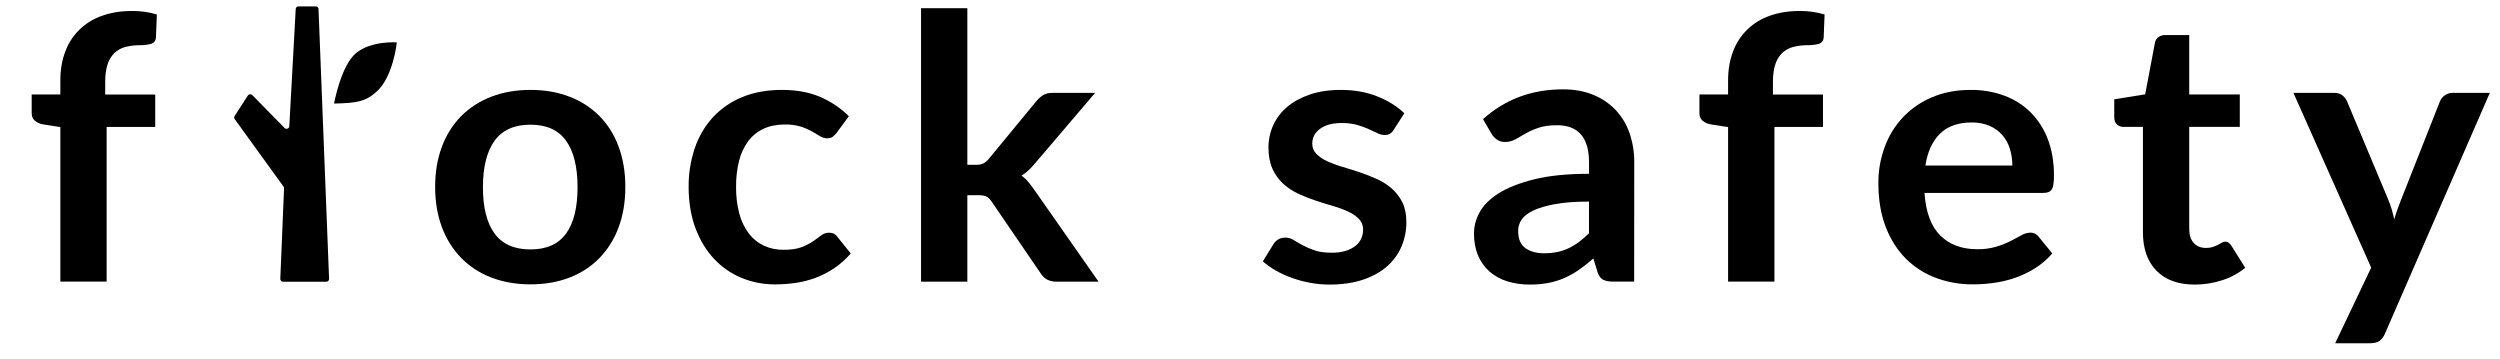
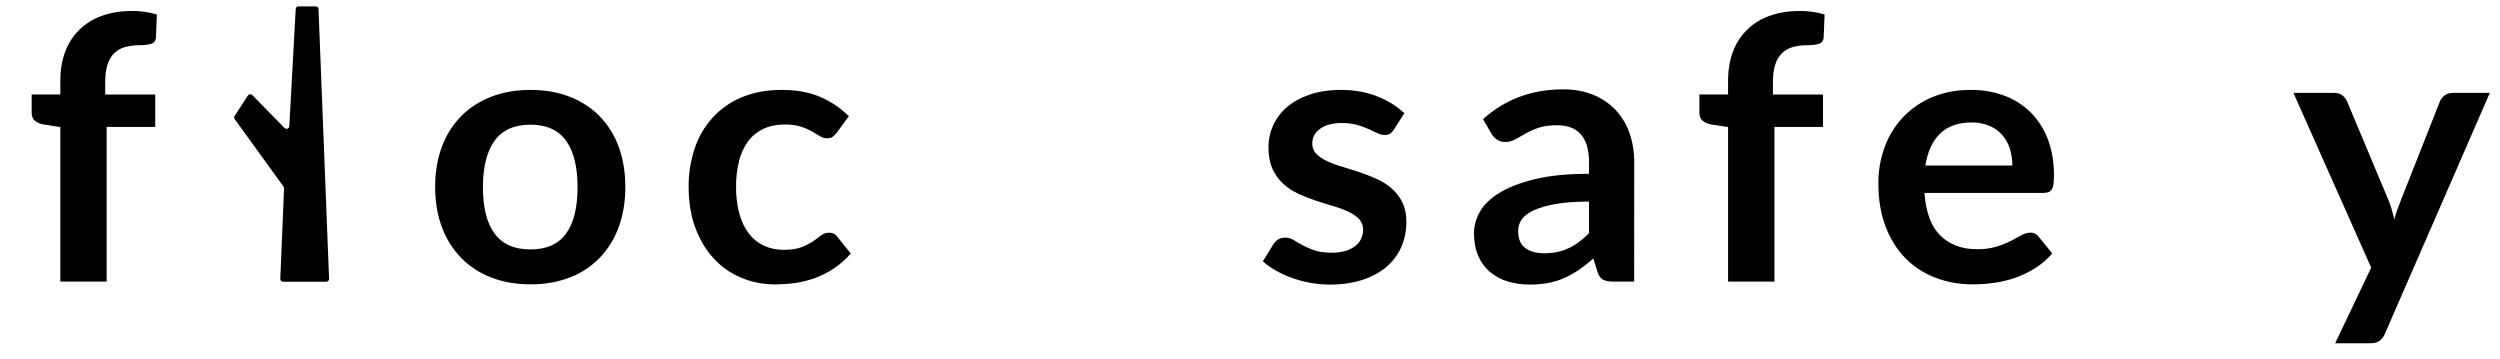
<svg xmlns="http://www.w3.org/2000/svg" width="188" height="27" viewBox="0 0 188 27" fill="none">
  <g clip-path="url(#clip0_1420_2)">
    <path d="M21.756 9.488L22.238 0.673C22.241 0.62 22.264 0.571 22.302 0.535C22.341 0.499 22.392 0.479 22.446 0.479H23.743C23.798 0.479 23.85 0.5 23.889 0.537C23.928 0.574 23.95 0.625 23.952 0.679L24.747 20.971C24.748 20.999 24.743 21.026 24.733 21.052C24.723 21.078 24.708 21.101 24.688 21.121C24.669 21.141 24.646 21.157 24.62 21.168C24.594 21.178 24.566 21.184 24.538 21.184H21.286C21.258 21.184 21.23 21.178 21.204 21.168C21.178 21.157 21.155 21.141 21.136 21.121C21.116 21.101 21.101 21.078 21.091 21.052C21.081 21.026 21.077 20.998 21.078 20.971L21.361 14.16C21.363 14.115 21.349 14.07 21.322 14.034L17.648 8.955C17.624 8.921 17.61 8.882 17.609 8.841C17.608 8.8 17.619 8.76 17.642 8.726L18.641 7.18C18.658 7.154 18.681 7.132 18.708 7.116C18.735 7.099 18.765 7.089 18.796 7.086C18.828 7.083 18.86 7.087 18.889 7.097C18.919 7.108 18.946 7.125 18.968 7.147L21.4 9.625C21.428 9.654 21.465 9.673 21.505 9.681C21.544 9.69 21.586 9.686 21.624 9.672C21.662 9.657 21.694 9.632 21.718 9.599C21.741 9.567 21.755 9.528 21.756 9.488Z" fill="black" />
-     <path d="M25.121 7.787C25.121 7.787 25.637 4.928 26.78 3.987C27.922 3.047 29.84 3.187 29.84 3.187C29.84 3.187 29.582 5.83 28.254 6.952C27.487 7.606 26.927 7.751 25.121 7.787Z" fill="black" />
    <path d="M4.538 21.178V9.556L3.284 9.362C3.044 9.33 2.818 9.234 2.629 9.085C2.465 8.947 2.383 8.754 2.383 8.504V7.104H4.538V6.055C4.538 5.244 4.663 4.515 4.912 3.869C5.14 3.247 5.508 2.683 5.987 2.219C6.466 1.755 7.045 1.401 7.681 1.185C8.348 0.945 9.099 0.825 9.936 0.825C10.566 0.82 11.193 0.909 11.796 1.088L11.728 2.804C11.709 3.07 11.582 3.236 11.347 3.302C11.081 3.37 10.807 3.403 10.533 3.399C10.159 3.395 9.787 3.44 9.426 3.532C9.116 3.612 8.832 3.77 8.602 3.989C8.361 4.229 8.185 4.524 8.087 4.847C7.97 5.202 7.911 5.643 7.911 6.168V7.109H11.674V9.544H8.019V21.178H4.538Z" fill="black" />
    <path d="M39.895 6.761C40.976 6.761 41.955 6.932 42.833 7.273C43.68 7.594 44.447 8.089 45.081 8.726C45.72 9.383 46.21 10.166 46.518 11.023C46.856 11.927 47.025 12.937 47.025 14.053C47.025 15.178 46.856 16.193 46.518 17.097C46.207 17.956 45.718 18.741 45.081 19.405C44.45 20.049 43.682 20.549 42.833 20.871C41.955 21.212 40.975 21.383 39.895 21.383C38.816 21.383 37.834 21.212 36.95 20.871C36.097 20.549 35.325 20.049 34.688 19.405C34.047 18.741 33.553 17.955 33.237 17.094C32.894 16.19 32.722 15.176 32.723 14.05C32.723 12.934 32.894 11.924 33.237 11.02C33.551 10.163 34.045 9.38 34.688 8.723C35.328 8.087 36.1 7.592 36.95 7.272C37.833 6.931 38.815 6.761 39.895 6.761ZM39.895 18.757C41.098 18.757 41.988 18.36 42.566 17.567C43.143 16.773 43.432 15.611 43.432 14.08C43.432 12.549 43.143 11.383 42.566 10.58C41.988 9.777 41.098 9.376 39.895 9.376C38.673 9.376 37.772 9.78 37.19 10.587C36.608 11.394 36.317 12.558 36.316 14.08C36.316 15.603 36.608 16.762 37.19 17.56C37.773 18.358 38.674 18.757 39.895 18.757Z" fill="black" />
    <path d="M62.919 9.985C62.831 10.098 62.73 10.201 62.616 10.289C62.518 10.364 62.375 10.4 62.187 10.4C62.001 10.398 61.819 10.343 61.665 10.241C61.496 10.135 61.294 10.015 61.059 9.881C60.793 9.734 60.512 9.613 60.221 9.521C59.83 9.406 59.424 9.352 59.016 9.362C58.405 9.362 57.87 9.471 57.41 9.687C56.954 9.9 56.559 10.221 56.261 10.621C55.938 11.064 55.706 11.565 55.578 12.095C55.42 12.735 55.344 13.393 55.353 14.052C55.343 14.733 55.426 15.413 55.599 16.072C55.738 16.609 55.98 17.114 56.313 17.56C56.608 17.949 56.995 18.263 57.44 18.473C57.908 18.686 58.419 18.793 58.934 18.785C59.488 18.785 59.936 18.718 60.279 18.585C60.585 18.47 60.875 18.322 61.146 18.142C61.381 17.98 61.584 17.833 61.757 17.699C61.922 17.569 62.129 17.498 62.342 17.499C62.624 17.499 62.835 17.605 62.976 17.817L63.976 19.062C63.611 19.488 63.189 19.862 62.722 20.176C62.285 20.469 61.815 20.71 61.32 20.896C60.835 21.076 60.332 21.203 59.819 21.276C59.31 21.349 58.796 21.386 58.282 21.386C57.416 21.391 56.558 21.224 55.76 20.894C54.974 20.57 54.27 20.081 53.695 19.462C53.107 18.835 52.642 18.067 52.3 17.159C51.959 16.25 51.787 15.215 51.785 14.053C51.776 13.069 51.931 12.089 52.244 11.154C52.527 10.302 52.985 9.515 53.589 8.843C54.199 8.181 54.949 7.659 55.788 7.314C56.662 6.945 57.667 6.761 58.804 6.761C59.884 6.761 60.83 6.932 61.643 7.273C62.462 7.619 63.206 8.117 63.834 8.739L62.919 9.985Z" fill="black" />
-     <path d="M72.744 0.619V12.393H73.392C73.581 12.402 73.769 12.369 73.942 12.296C74.106 12.205 74.249 12.082 74.365 11.936L77.958 7.578C78.102 7.407 78.273 7.259 78.466 7.142C78.643 7.036 78.878 6.983 79.17 6.983H82.355L77.859 12.254C77.706 12.441 77.541 12.62 77.367 12.787C77.2 12.947 77.015 13.089 76.817 13.209C77.013 13.346 77.188 13.51 77.338 13.694C77.488 13.879 77.638 14.077 77.789 14.289L82.609 21.179H79.466C79.228 21.187 78.991 21.139 78.775 21.041C78.567 20.93 78.392 20.768 78.268 20.57L74.59 15.188C74.449 14.976 74.308 14.838 74.167 14.773C74.027 14.709 73.815 14.677 73.533 14.677H72.744V21.179H69.262V0.619H72.744Z" fill="black" />
    <path d="M104.813 9.749C104.741 9.875 104.64 9.982 104.517 10.061C104.396 10.125 104.26 10.156 104.123 10.151C103.933 10.146 103.748 10.099 103.58 10.013C103.387 9.921 103.164 9.817 102.91 9.701C102.63 9.576 102.34 9.472 102.044 9.39C101.669 9.292 101.283 9.245 100.895 9.251C100.209 9.251 99.669 9.395 99.275 9.681C98.88 9.967 98.683 10.341 98.683 10.801C98.68 10.943 98.704 11.083 98.756 11.215C98.808 11.347 98.886 11.467 98.986 11.569C99.218 11.797 99.49 11.983 99.789 12.116C100.156 12.285 100.535 12.426 100.924 12.538C101.346 12.663 101.778 12.799 102.22 12.946C102.661 13.093 103.094 13.261 103.516 13.451C103.93 13.633 104.313 13.876 104.653 14.17C104.988 14.463 105.261 14.818 105.456 15.215C105.658 15.621 105.758 16.11 105.759 16.681C105.766 17.33 105.636 17.973 105.379 18.57C105.127 19.144 104.746 19.655 104.265 20.064C103.776 20.485 103.173 20.812 102.455 21.047C101.736 21.282 100.912 21.4 99.981 21.4C99.492 21.4 99.004 21.355 98.523 21.266C98.058 21.181 97.601 21.058 97.156 20.9C96.736 20.751 96.331 20.565 95.945 20.346C95.595 20.149 95.266 19.917 94.965 19.655L95.768 18.354C95.86 18.207 95.986 18.084 96.135 17.994C96.298 17.905 96.483 17.862 96.67 17.869C96.887 17.87 97.1 17.933 97.281 18.049C97.474 18.169 97.697 18.299 97.951 18.437C98.237 18.59 98.537 18.719 98.846 18.824C99.188 18.944 99.623 19.004 100.149 19.004C100.509 19.011 100.868 18.962 101.213 18.859C101.479 18.778 101.728 18.648 101.946 18.478C102.13 18.332 102.275 18.145 102.368 17.932C102.458 17.729 102.504 17.509 102.504 17.288C102.516 16.988 102.407 16.695 102.201 16.472C101.971 16.24 101.699 16.053 101.398 15.919C101.03 15.749 100.648 15.607 100.257 15.496C99.829 15.372 99.393 15.236 98.947 15.088C98.5 14.941 98.062 14.768 97.636 14.57C97.218 14.378 96.833 14.123 96.494 13.816C96.152 13.5 95.879 13.119 95.691 12.697C95.489 12.252 95.388 11.717 95.389 11.092C95.387 10.52 95.507 9.955 95.741 9.431C95.978 8.903 96.332 8.432 96.778 8.055C97.233 7.663 97.802 7.349 98.483 7.114C99.164 6.879 99.951 6.761 100.843 6.761C101.839 6.761 102.745 6.923 103.563 7.246C104.38 7.569 105.061 7.993 105.606 8.518L104.813 9.749Z" fill="black" />
    <path d="M122.889 21.178H121.327C120.998 21.178 120.74 21.13 120.552 21.033C120.364 20.936 120.223 20.74 120.13 20.445L119.82 19.435C119.477 19.738 119.117 20.023 118.741 20.285C118.399 20.525 118.033 20.731 117.65 20.901C117.266 21.07 116.864 21.195 116.451 21.274C115.987 21.362 115.515 21.403 115.043 21.399C114.47 21.404 113.899 21.323 113.352 21.157C112.86 21.009 112.407 20.76 112.02 20.427C111.642 20.095 111.346 19.682 111.153 19.22C110.947 18.739 110.844 18.179 110.844 17.54C110.849 16.983 110.996 16.437 111.274 15.95C111.56 15.428 112.037 14.956 112.703 14.534C113.37 14.113 114.258 13.764 115.367 13.487C116.476 13.209 117.852 13.07 119.496 13.07V12.233C119.496 11.276 119.292 10.568 118.885 10.108C118.477 9.648 117.883 9.417 117.102 9.417C116.538 9.417 116.069 9.482 115.693 9.611C115.353 9.724 115.025 9.87 114.714 10.047C114.436 10.208 114.181 10.354 113.946 10.483C113.709 10.612 113.442 10.679 113.17 10.676C112.954 10.682 112.742 10.619 112.565 10.496C112.398 10.379 112.259 10.228 112.158 10.054L111.523 8.96C113.186 7.466 115.192 6.719 117.541 6.719C118.386 6.719 119.14 6.855 119.802 7.127C120.439 7.383 121.013 7.769 121.486 8.26C121.955 8.76 122.313 9.35 122.535 9.994C122.782 10.706 122.903 11.455 122.895 12.207L122.889 21.178ZM116.125 19.045C116.456 19.047 116.787 19.016 117.111 18.95C117.406 18.888 117.693 18.792 117.964 18.663C118.238 18.534 118.497 18.378 118.739 18.197C119.006 17.995 119.258 17.773 119.493 17.536V15.159C118.478 15.159 117.63 15.222 116.949 15.347C116.268 15.473 115.721 15.633 115.308 15.828C114.895 16.023 114.601 16.251 114.426 16.511C114.254 16.762 114.164 17.058 114.165 17.361C114.165 17.965 114.346 18.397 114.708 18.657C115.07 18.917 115.542 19.047 116.123 19.047L116.125 19.045Z" fill="black" />
    <path d="M129.952 21.178V9.556L128.699 9.362C128.458 9.33 128.232 9.234 128.043 9.085C127.879 8.947 127.797 8.754 127.797 8.504V7.104H129.952V6.055C129.952 5.244 130.077 4.515 130.326 3.869C130.554 3.247 130.922 2.683 131.401 2.219C131.88 1.755 132.459 1.401 133.095 1.185C133.762 0.945 134.513 0.825 135.35 0.825C135.98 0.82 136.607 0.909 137.209 1.088L137.141 2.804C137.122 3.07 136.995 3.236 136.761 3.302C136.495 3.37 136.221 3.403 135.946 3.399C135.573 3.395 135.201 3.44 134.84 3.532C134.53 3.612 134.246 3.77 134.016 3.989C133.775 4.229 133.599 4.524 133.501 4.847C133.383 5.202 133.325 5.643 133.325 6.168V7.109H137.088V9.544H133.438V21.178H129.952Z" fill="black" />
    <path d="M148.202 6.761C149.06 6.752 149.912 6.897 150.717 7.19C151.461 7.463 152.136 7.89 152.697 8.442C153.268 9.018 153.71 9.706 153.993 10.462C154.303 11.262 154.458 12.173 154.458 13.195C154.46 13.41 154.449 13.624 154.422 13.838C154.408 13.978 154.366 14.114 154.296 14.238C154.239 14.331 154.152 14.404 154.049 14.445C153.923 14.49 153.789 14.511 153.655 14.507H144.721C144.824 15.965 145.223 17.035 145.918 17.718C146.614 18.4 147.534 18.741 148.68 18.741C149.174 18.751 149.666 18.686 150.139 18.547C150.508 18.435 150.866 18.291 151.21 18.119C151.515 17.962 151.783 17.819 152.013 17.69C152.215 17.569 152.446 17.502 152.682 17.496C152.81 17.493 152.936 17.522 153.049 17.579C153.155 17.637 153.246 17.717 153.316 17.814L154.331 19.059C153.957 19.492 153.521 19.867 153.035 20.173C152.564 20.469 152.061 20.71 151.534 20.893C151.017 21.071 150.484 21.199 149.941 21.273C149.421 21.346 148.896 21.383 148.371 21.384C147.413 21.392 146.462 21.226 145.566 20.893C144.716 20.575 143.947 20.079 143.311 19.44C142.672 18.799 142.17 18.006 141.804 17.06C141.438 16.115 141.255 15.02 141.254 13.774C141.247 12.842 141.41 11.917 141.734 11.041C142.035 10.216 142.503 9.458 143.108 8.813C143.722 8.169 144.466 7.658 145.292 7.312C146.151 6.944 147.121 6.761 148.202 6.761ZM148.269 9.21C147.255 9.21 146.462 9.491 145.888 10.054C145.315 10.616 144.949 11.414 144.789 12.447H151.328C151.33 12.023 151.268 11.601 151.145 11.195C151.03 10.817 150.838 10.466 150.58 10.164C150.319 9.864 149.991 9.625 149.622 9.466C149.196 9.287 148.735 9.2 148.271 9.21H148.269Z" fill="black" />
-     <path d="M165.052 21.4C163.802 21.4 162.839 21.052 162.163 20.355C161.487 19.659 161.148 18.698 161.148 17.471V9.542H159.683C159.504 9.545 159.329 9.481 159.196 9.362C159.06 9.243 158.992 9.063 158.992 8.823V7.467L161.318 7.093L162.051 3.219C162.08 3.049 162.173 2.896 162.312 2.79C162.46 2.685 162.643 2.631 162.826 2.638H164.63V7.104H168.432V9.539H164.63V17.232C164.63 17.676 164.743 18.023 164.968 18.27C165.196 18.517 165.495 18.642 165.871 18.643C166.055 18.648 166.239 18.622 166.413 18.567C166.545 18.523 166.672 18.47 166.794 18.409C166.902 18.353 166.999 18.3 167.084 18.249C167.158 18.201 167.246 18.175 167.336 18.173C167.427 18.169 167.517 18.196 167.591 18.249C167.671 18.316 167.743 18.392 167.801 18.477L168.841 20.138C168.325 20.558 167.733 20.877 167.095 21.078C166.435 21.292 165.746 21.401 165.052 21.4Z" fill="black" />
    <path d="M179.354 25.079C179.269 25.293 179.132 25.481 178.953 25.626C178.787 25.751 178.537 25.813 178.198 25.813H175.605L178.313 20.126L172.465 6.982H175.509C175.791 6.982 176.007 7.047 176.157 7.176C176.302 7.297 176.418 7.448 176.497 7.618L179.583 14.979C179.687 15.223 179.776 15.472 179.851 15.726C179.925 15.985 179.991 16.243 180.048 16.501C180.123 16.234 180.204 15.976 180.294 15.726C180.384 15.476 180.481 15.223 180.583 14.965L183.485 7.618C183.561 7.433 183.693 7.275 183.859 7.162C184.029 7.043 184.235 6.98 184.445 6.982H187.235L179.354 25.079Z" fill="black" />
  </g>
  <defs>
    <clipPath id="clip0_1420_2">
      <rect width="187" height="27" fill="white" transform="translate(0.93)" />
    </clipPath>
  </defs>
</svg>